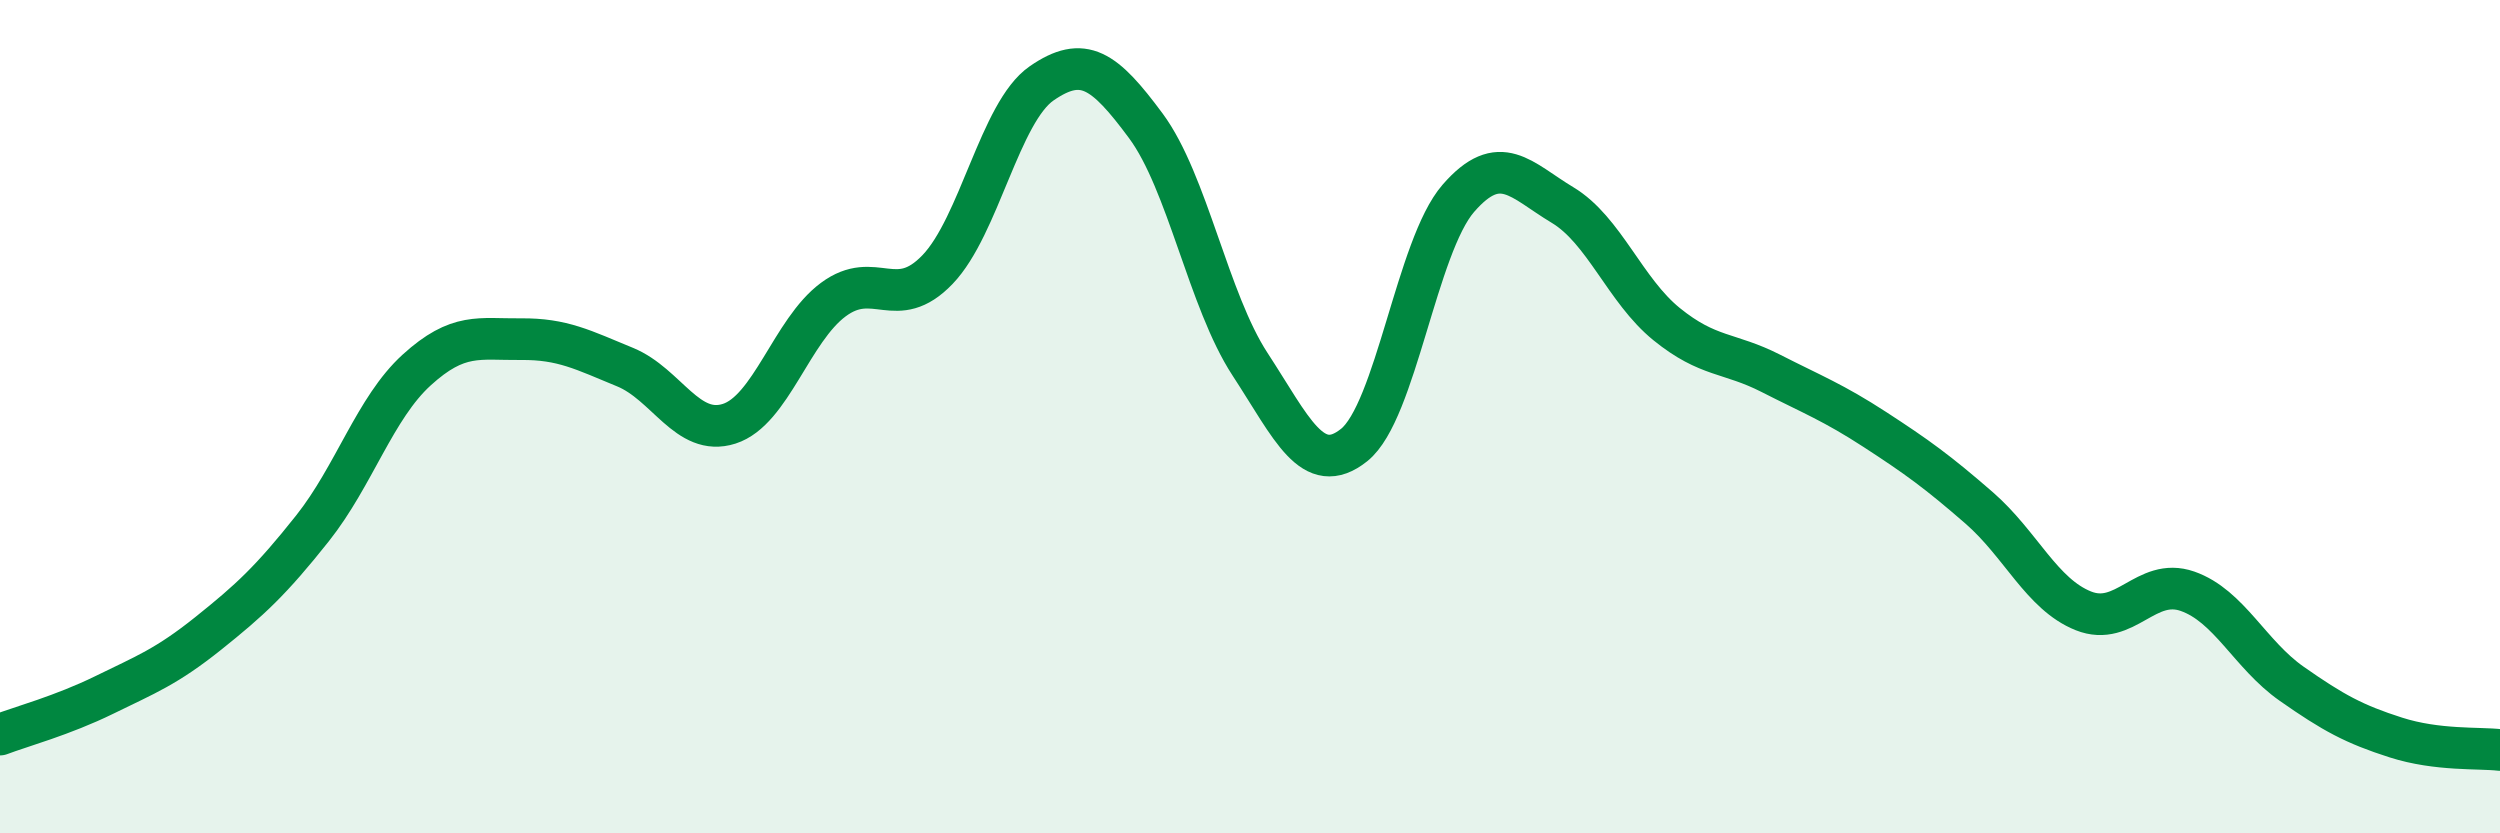
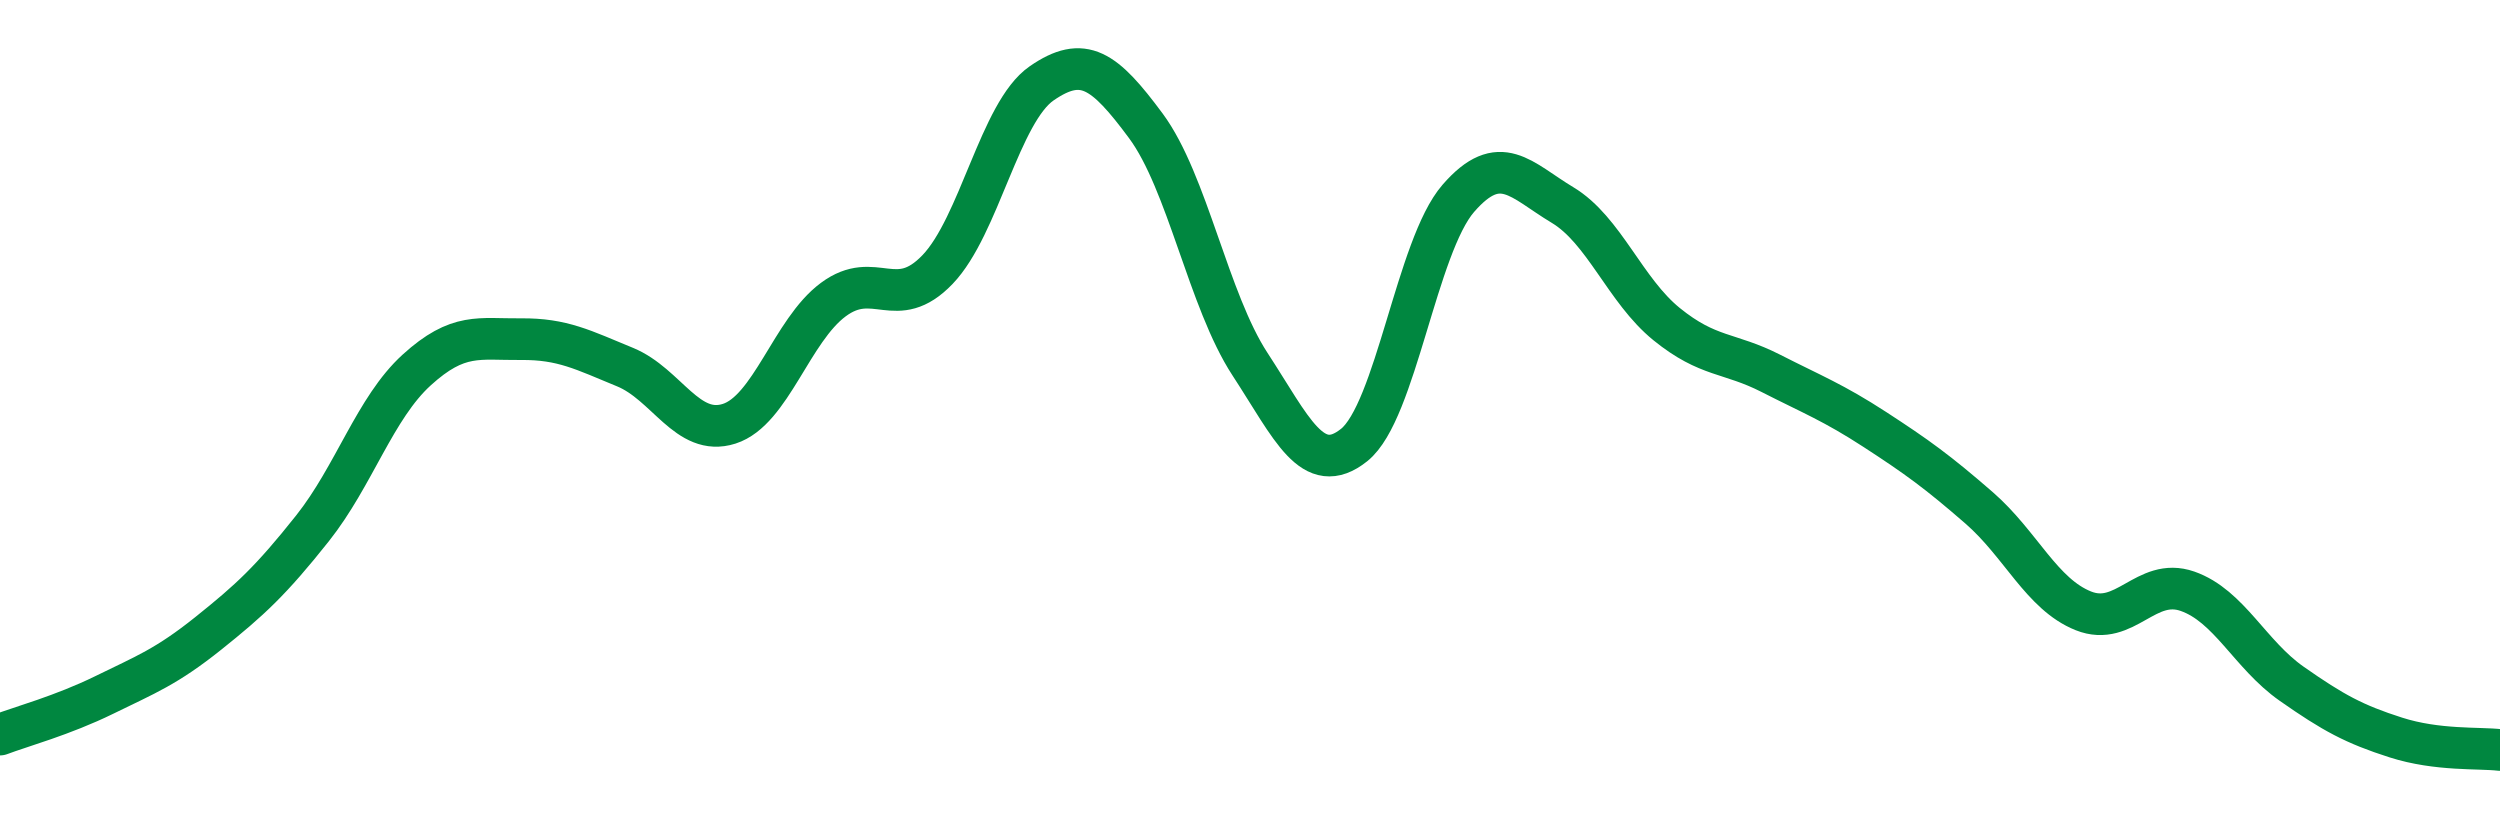
<svg xmlns="http://www.w3.org/2000/svg" width="60" height="20" viewBox="0 0 60 20">
-   <path d="M 0,17.63 C 0.5,17.44 1.5,17.17 2.5,16.68 C 3.5,16.19 4,16 5,15.2 C 6,14.4 6.5,13.94 7.5,12.68 C 8.5,11.42 9,9.79 10,8.88 C 11,7.97 11.5,8.15 12.5,8.14 C 13.5,8.13 14,8.4 15,8.81 C 16,9.22 16.5,10.49 17.5,10.17 C 18.5,9.85 19,7.93 20,7.19 C 21,6.45 21.5,7.51 22.5,6.47 C 23.5,5.43 24,2.69 25,2 C 26,1.31 26.5,1.67 27.5,3.02 C 28.5,4.37 29,7.21 30,8.74 C 31,10.27 31.5,11.48 32.5,10.68 C 33.5,9.88 34,5.91 35,4.76 C 36,3.61 36.5,4.32 37.5,4.92 C 38.5,5.52 39,6.97 40,7.78 C 41,8.59 41.5,8.45 42.5,8.96 C 43.5,9.47 44,9.66 45,10.31 C 46,10.96 46.5,11.32 47.5,12.19 C 48.5,13.06 49,14.26 50,14.66 C 51,15.06 51.5,13.84 52.5,14.19 C 53.5,14.54 54,15.71 55,16.41 C 56,17.11 56.5,17.38 57.5,17.7 C 58.5,18.02 59.5,17.94 60,18L60 20L0 20Z" fill="#008740" opacity="0.1" stroke-linecap="round" stroke-linejoin="round" />
  <path d="M 0,17.63 C 0.5,17.44 1.5,17.17 2.5,16.68 C 3.5,16.19 4,16 5,15.2 C 6,14.4 6.5,13.94 7.5,12.68 C 8.5,11.42 9,9.79 10,8.88 C 11,7.97 11.5,8.15 12.5,8.14 C 13.5,8.13 14,8.4 15,8.81 C 16,9.22 16.5,10.49 17.5,10.17 C 18.5,9.85 19,7.93 20,7.19 C 21,6.45 21.5,7.51 22.5,6.47 C 23.5,5.43 24,2.69 25,2 C 26,1.31 26.5,1.67 27.5,3.02 C 28.5,4.37 29,7.21 30,8.74 C 31,10.27 31.5,11.48 32.5,10.68 C 33.5,9.88 34,5.91 35,4.76 C 36,3.61 36.5,4.32 37.5,4.92 C 38.5,5.52 39,6.97 40,7.78 C 41,8.59 41.5,8.45 42.5,8.96 C 43.5,9.47 44,9.66 45,10.31 C 46,10.96 46.5,11.32 47.5,12.19 C 48.5,13.06 49,14.26 50,14.66 C 51,15.06 51.5,13.84 52.5,14.19 C 53.5,14.54 54,15.71 55,16.41 C 56,17.11 56.5,17.38 57.5,17.7 C 58.5,18.02 59.5,17.94 60,18" stroke="#008740" stroke-width="1" fill="none" stroke-linecap="round" stroke-linejoin="round" />
</svg>